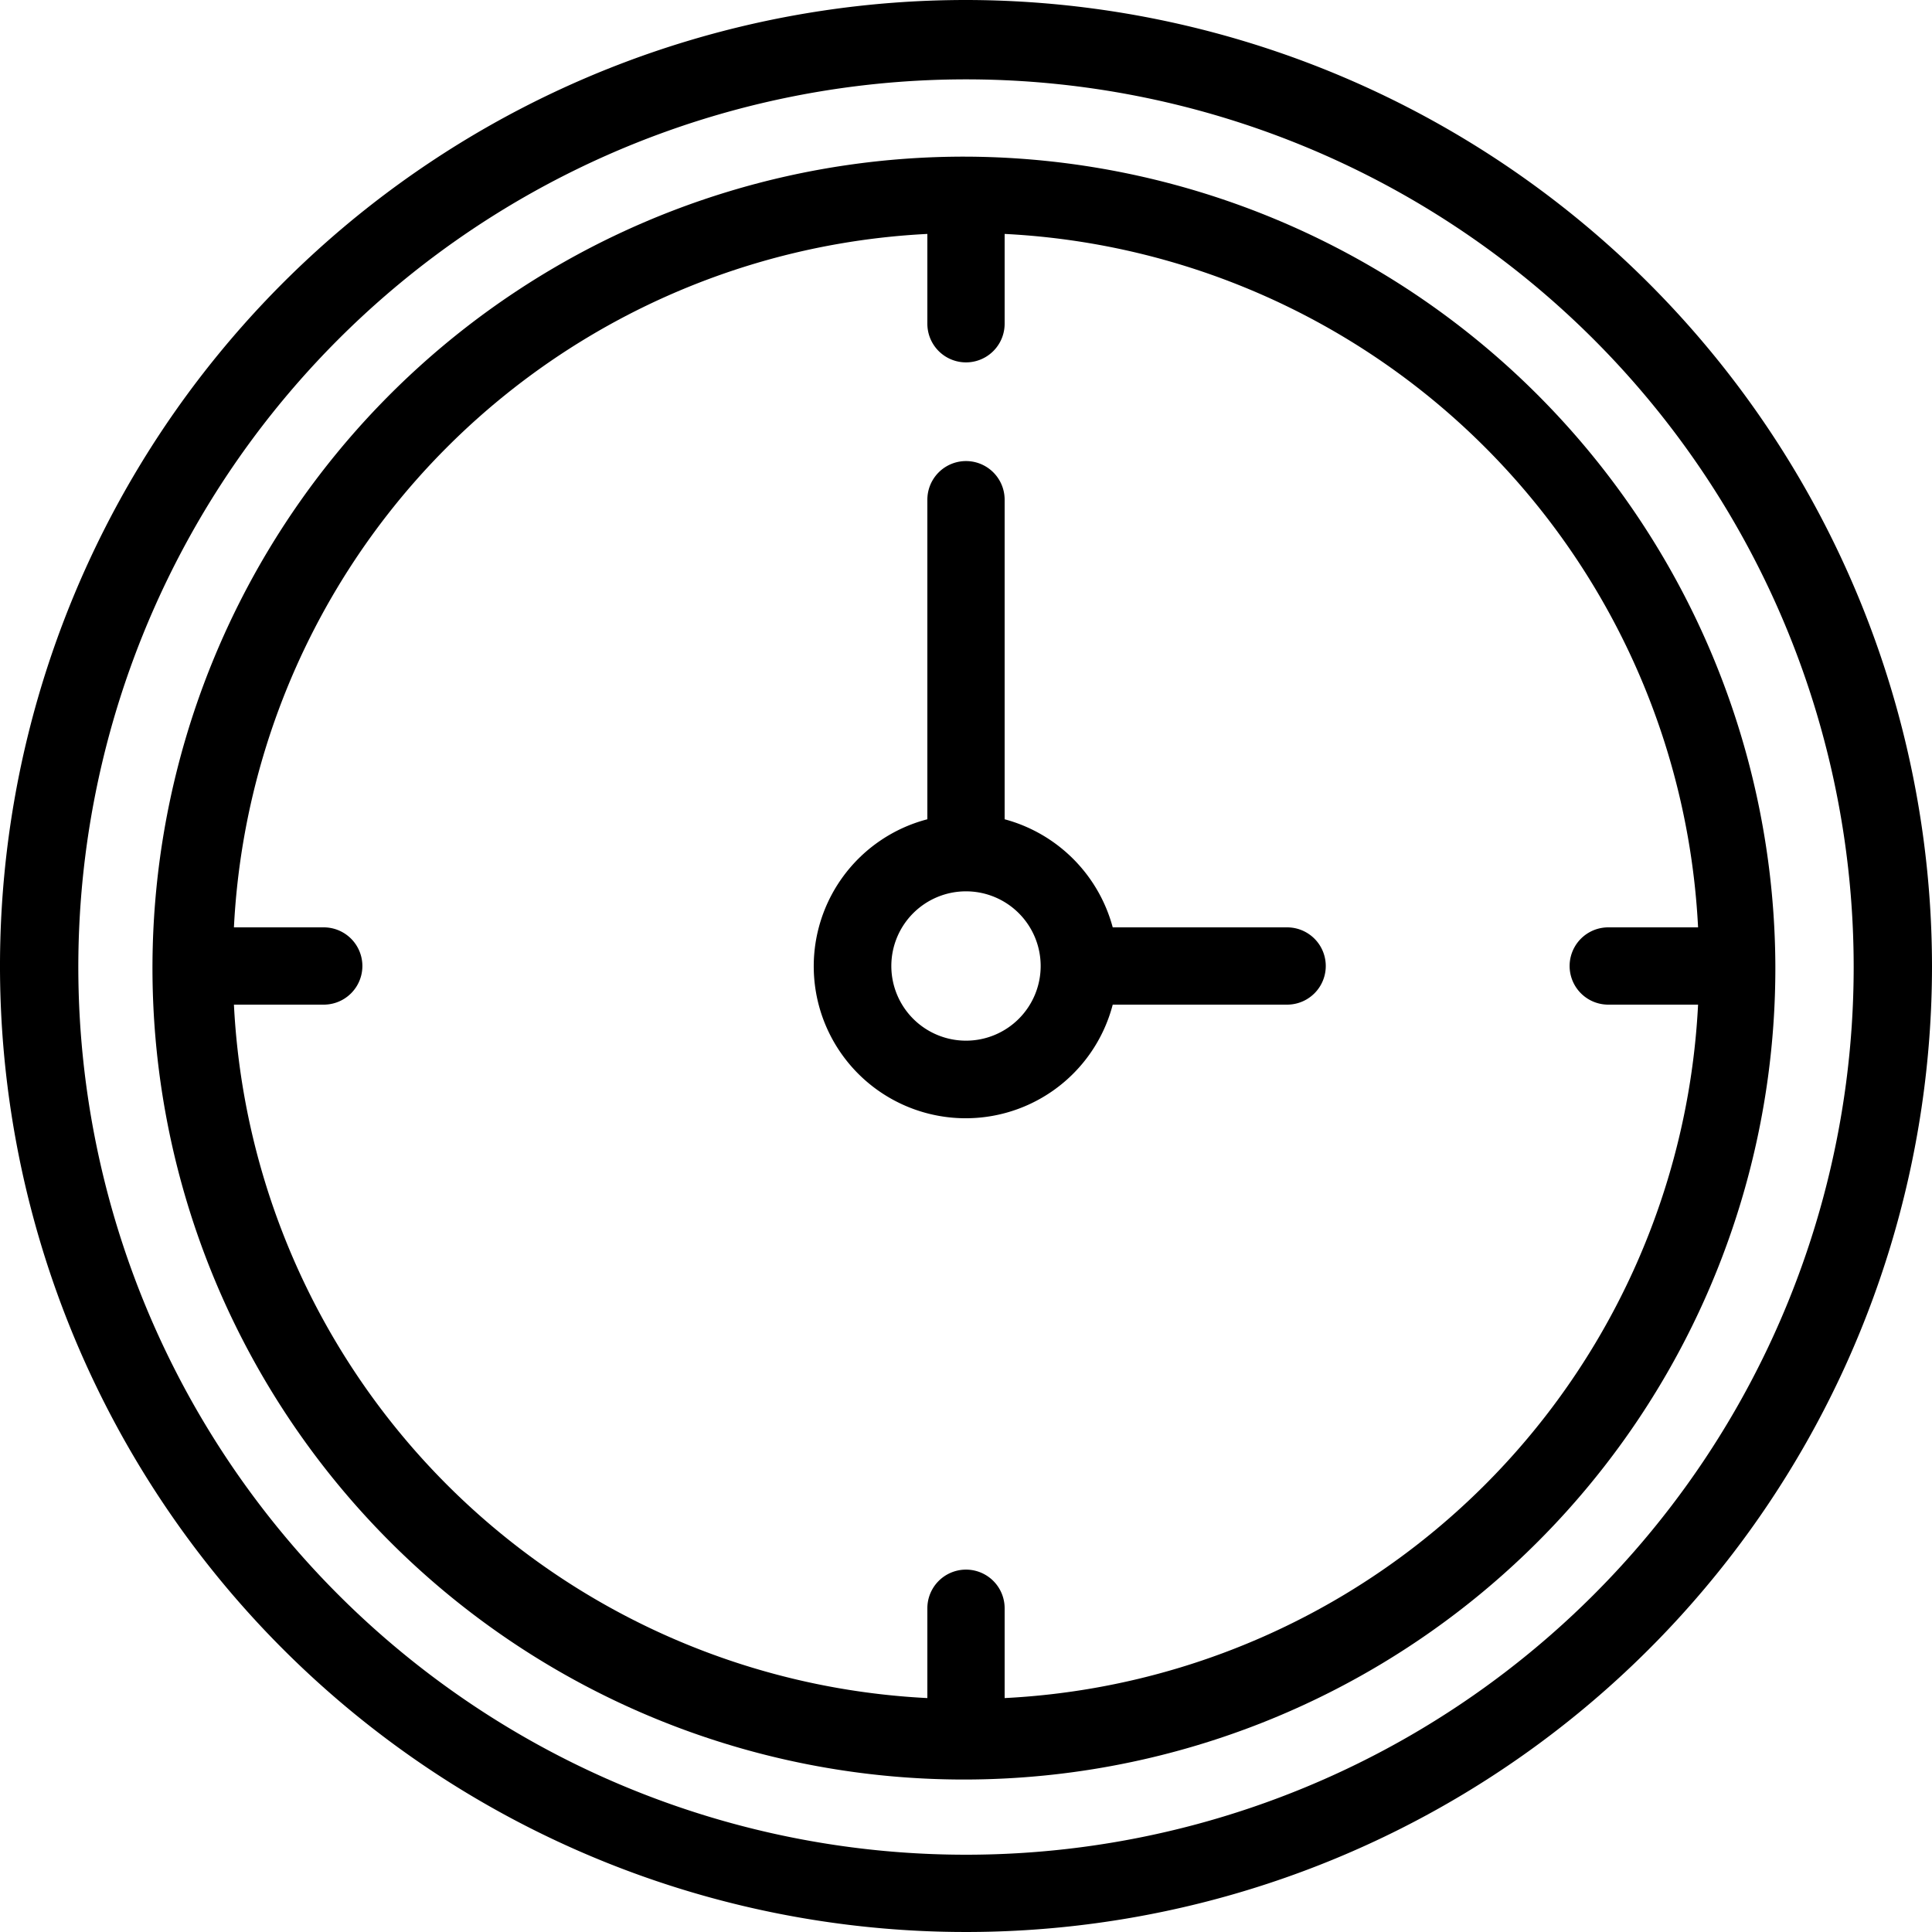
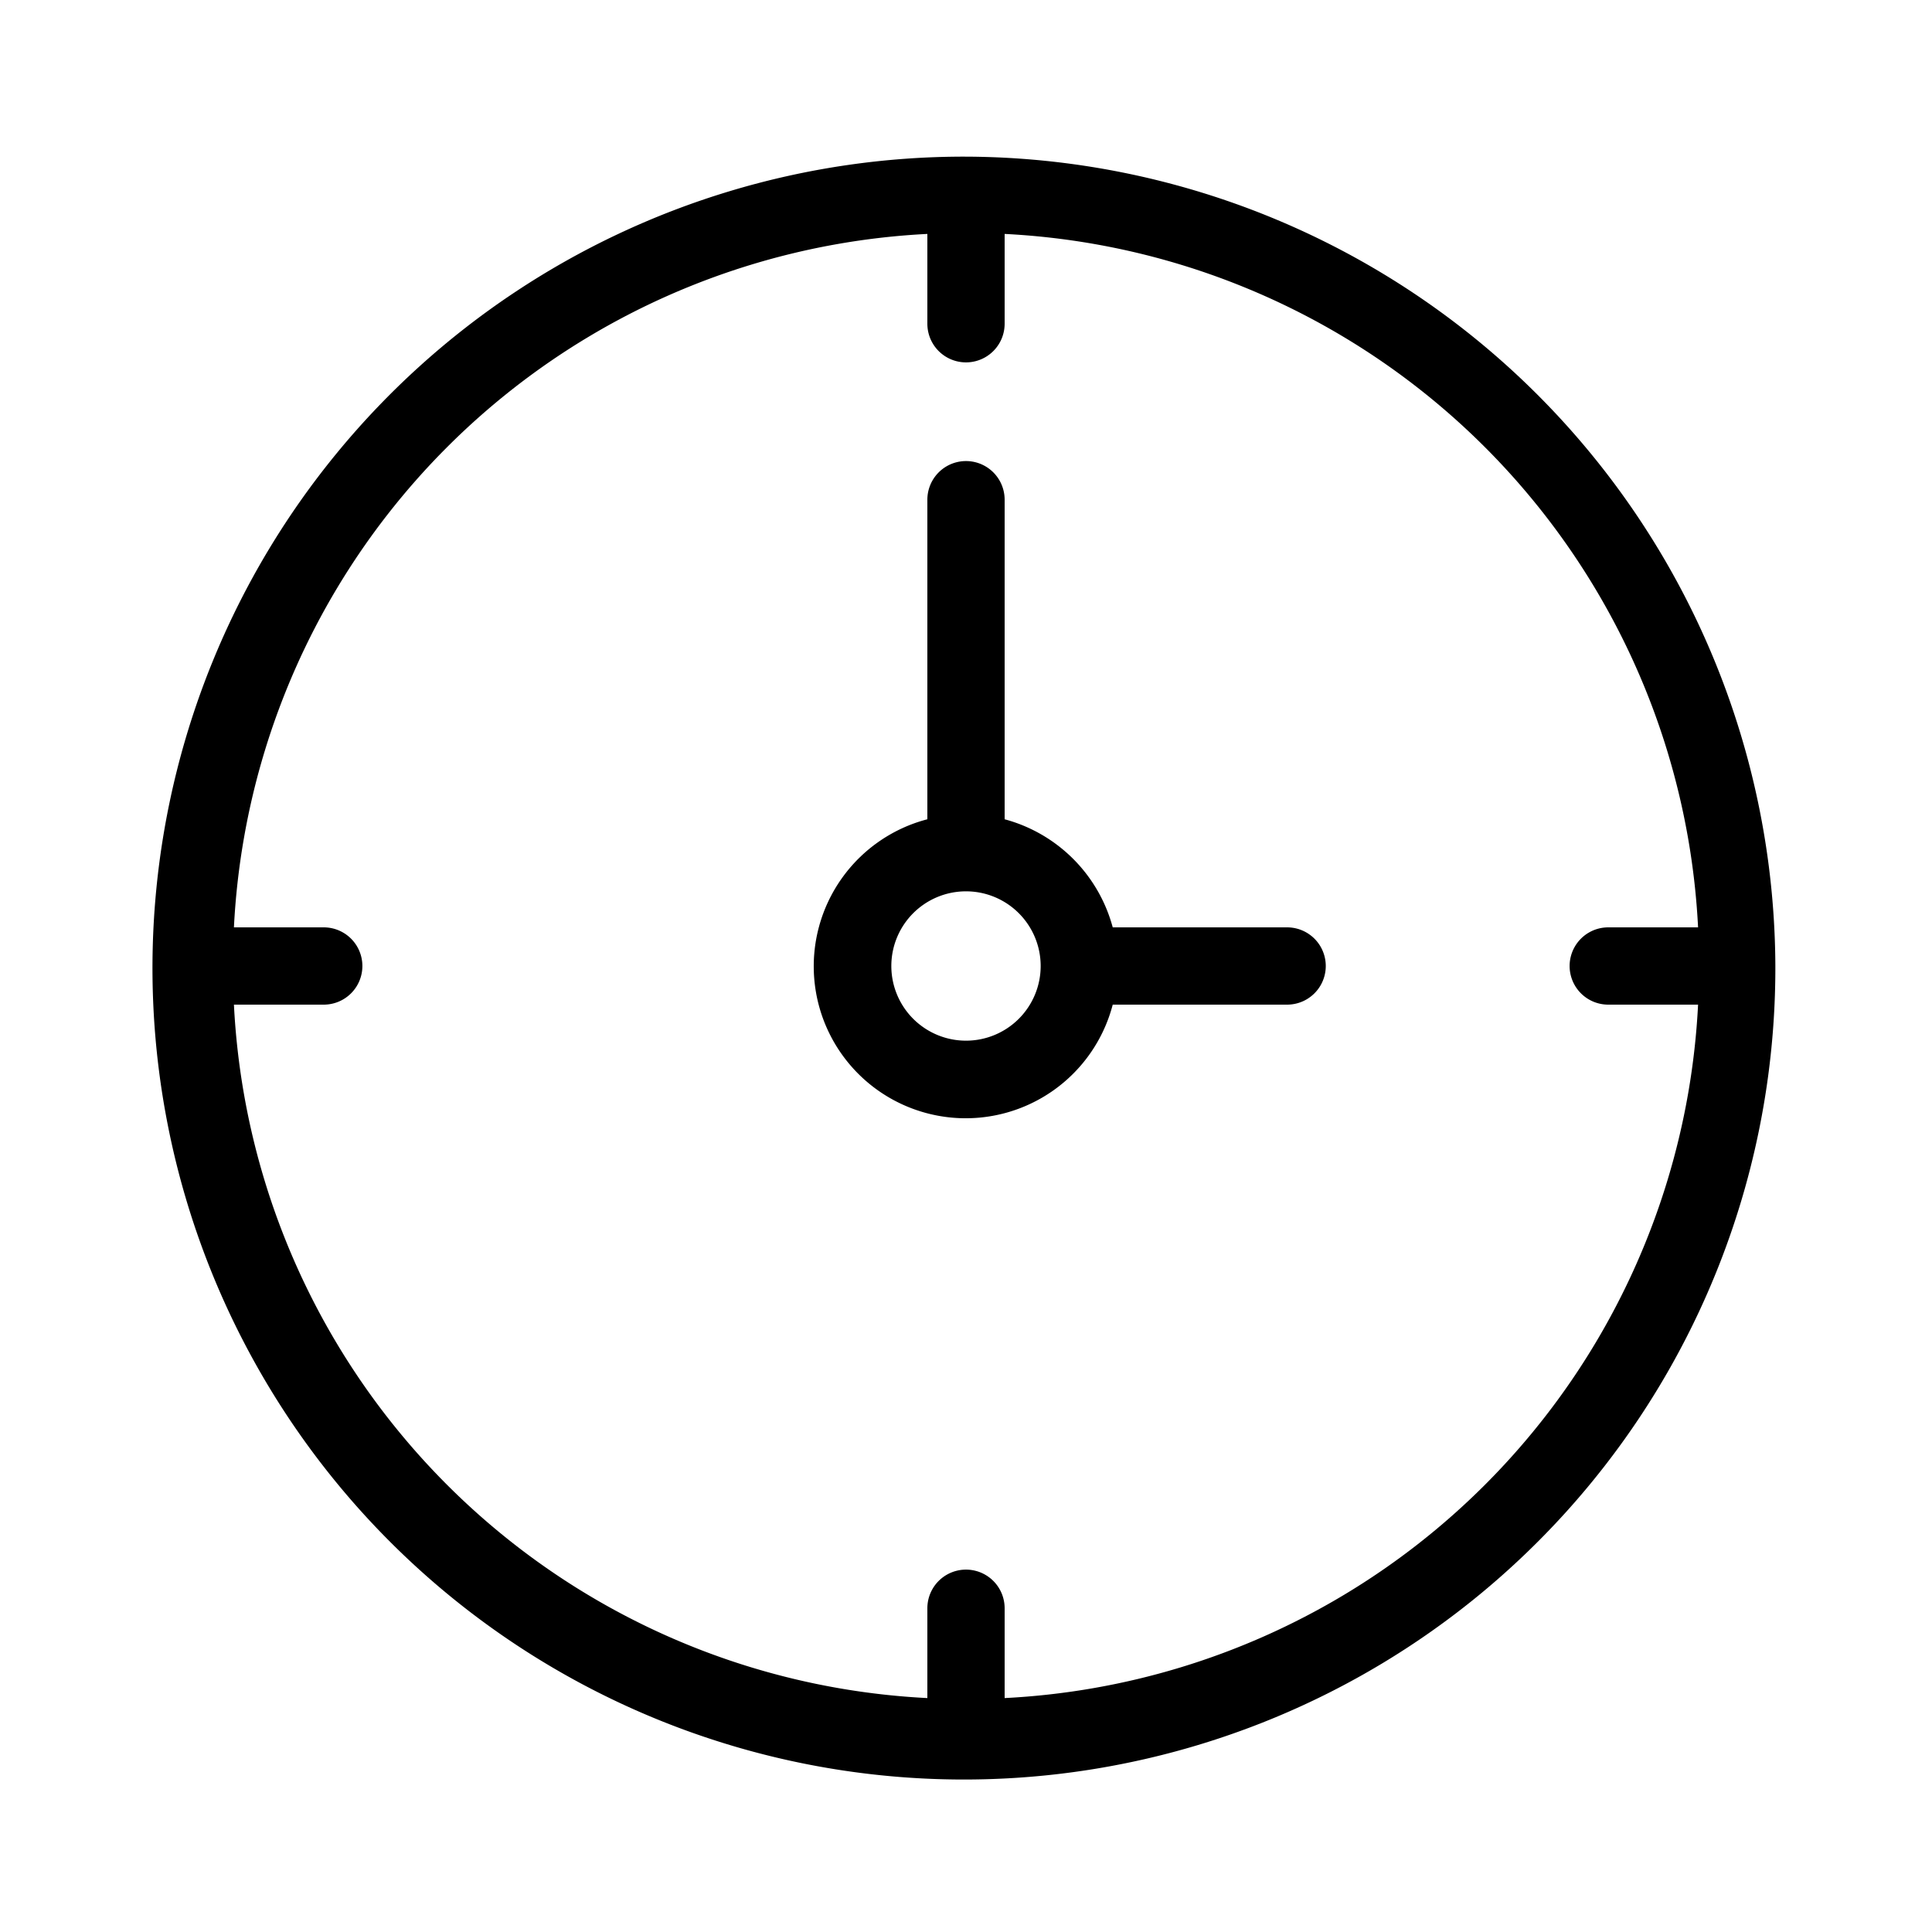
<svg xmlns="http://www.w3.org/2000/svg" id="Layer_1" data-name="Layer 1" viewBox="0 0 37 37">
-   <path d="M23.5,5A18.5,18.5,0,1,0,42,23.5,18.52,18.52,0,0,0,23.5,5Zm0,35.52a17,17,0,1,1,17-17A17,17,0,0,1,23.5,40.52Z" transform="translate(-5 -5)" />
  <path d="M23.5,8A15.54,15.54,0,1,0,39,23.5,15.56,15.56,0,0,0,23.5,8Zm.74,29.56V35.8a.74.74,0,1,0-1.48,0v1.72A14,14,0,0,1,9.48,24.24H11.2a.74.74,0,1,0,0-1.48H9.48A14,14,0,0,1,22.76,9.48V11.2a.74.74,0,0,0,1.48,0V9.48A14,14,0,0,1,37.52,22.76H35.8a.74.74,0,0,0,0,1.48h1.72A14,14,0,0,1,24.24,37.52Z" transform="translate(-5 -5)" />
  <path d="M29.65,22.76H26.31a2.93,2.93,0,0,0-2.07-2.07V14.57a.74.74,0,1,0-1.48,0v6.12a2.91,2.91,0,1,0,3.55,3.55h3.34a.74.74,0,0,0,0-1.48ZM23.5,24.93a1.43,1.43,0,1,1,1.43-1.43A1.43,1.43,0,0,1,23.5,24.93Z" transform="translate(-5 -5)" />
</svg>